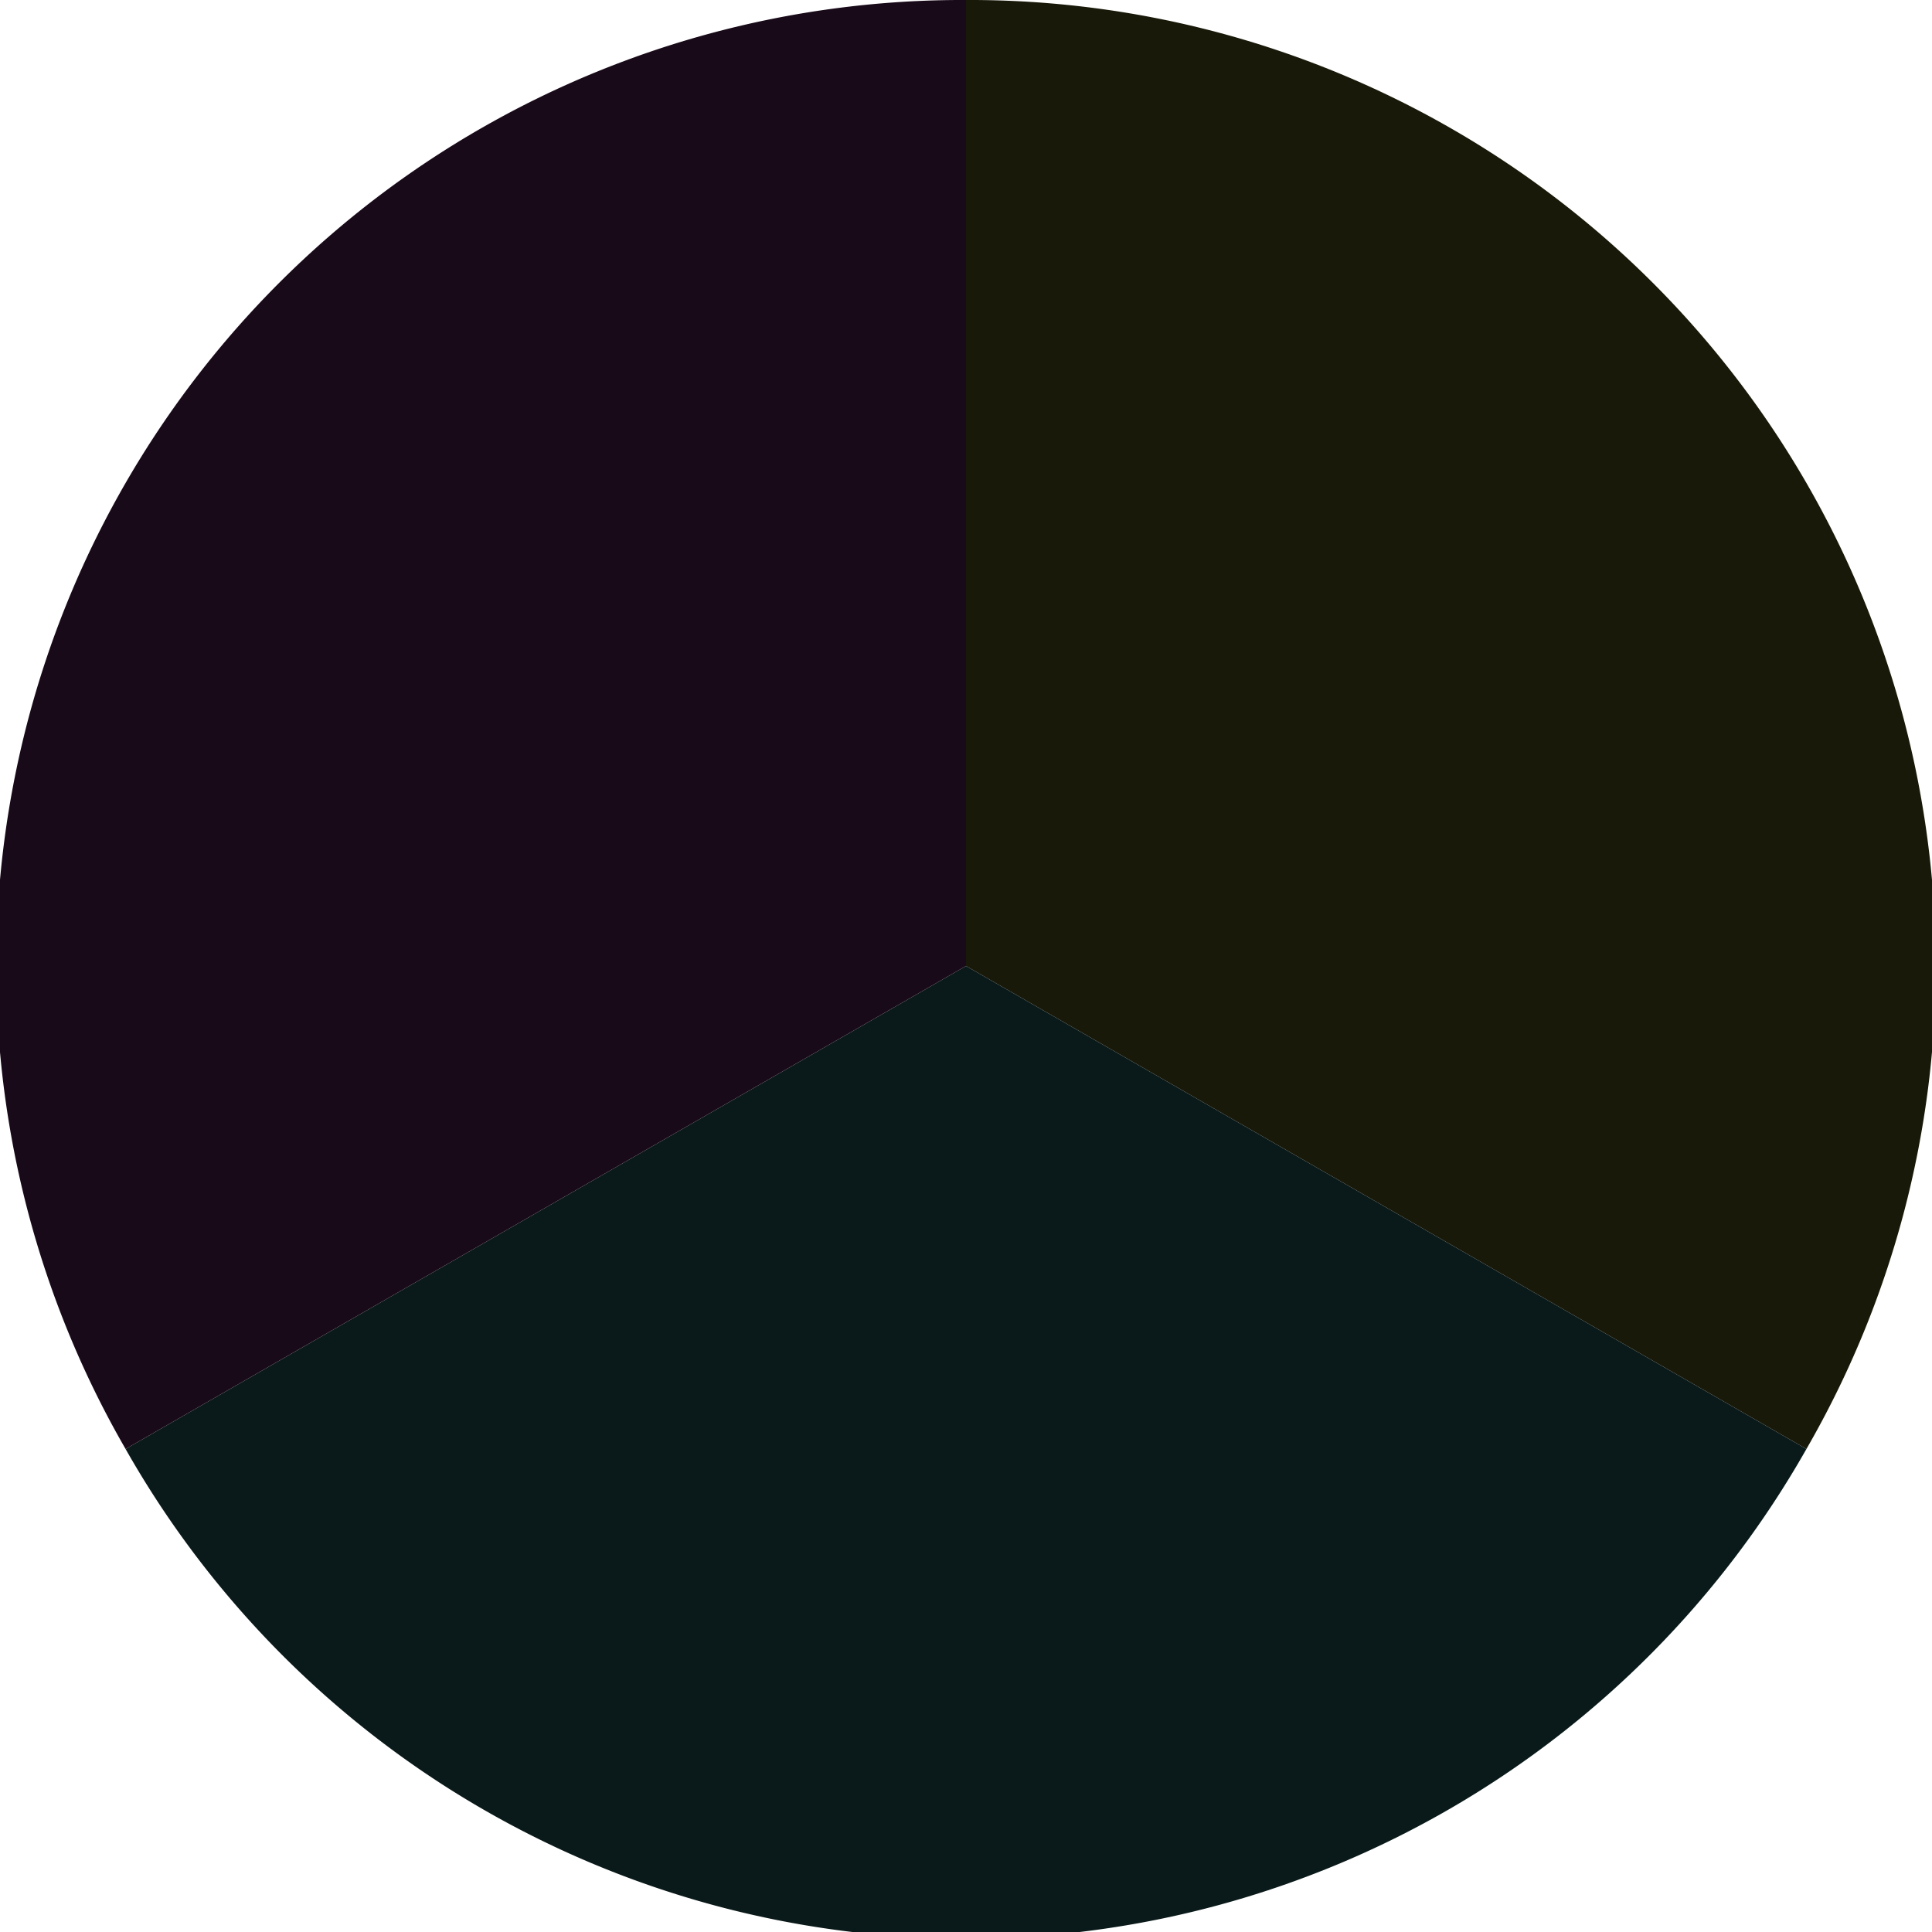
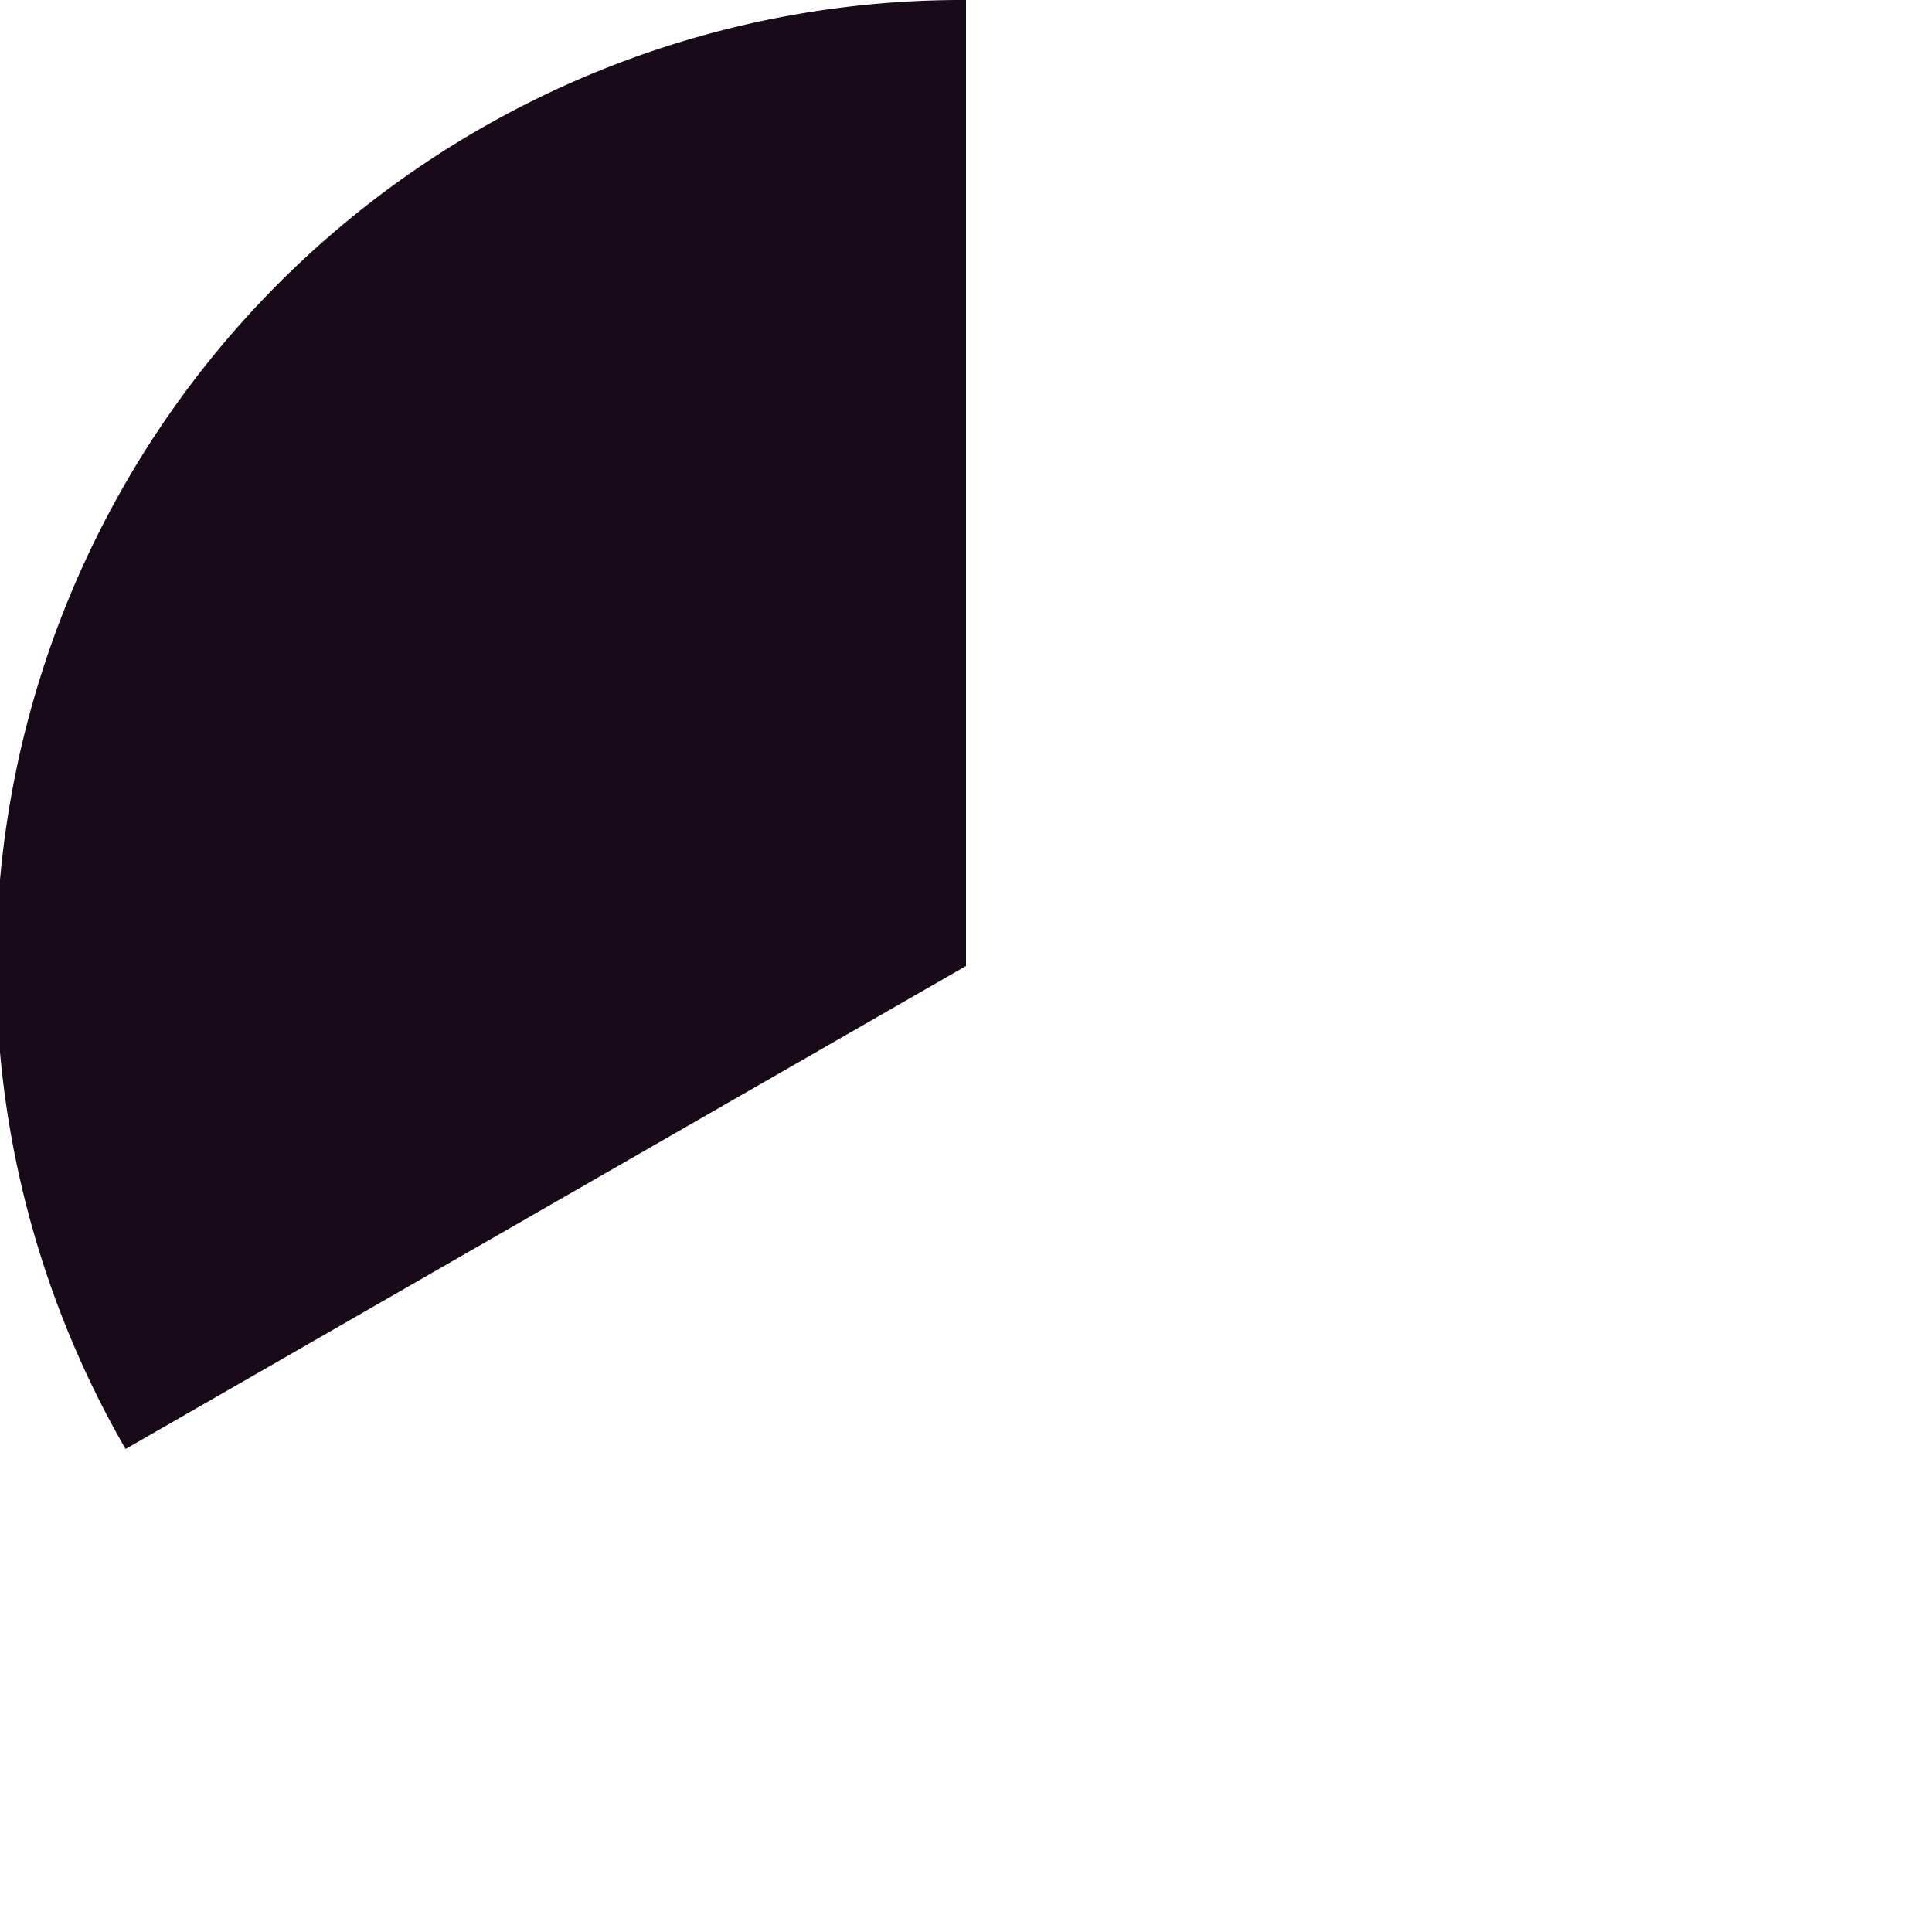
<svg xmlns="http://www.w3.org/2000/svg" width="500" height="500" viewBox="-1 -1 2 2">
-   <path d="M 0 -1               A 1,1 0 0,1 0.87 0.5             L 0,0              z" fill="#19190a" />
-   <path d="M 0.87 0.5               A 1,1 0 0,1 -0.87 0.5             L 0,0              z" fill="#0a1919" />
  <path d="M -0.87 0.5               A 1,1 0 0,1 -0 -1             L 0,0              z" fill="#190a19" />
</svg>